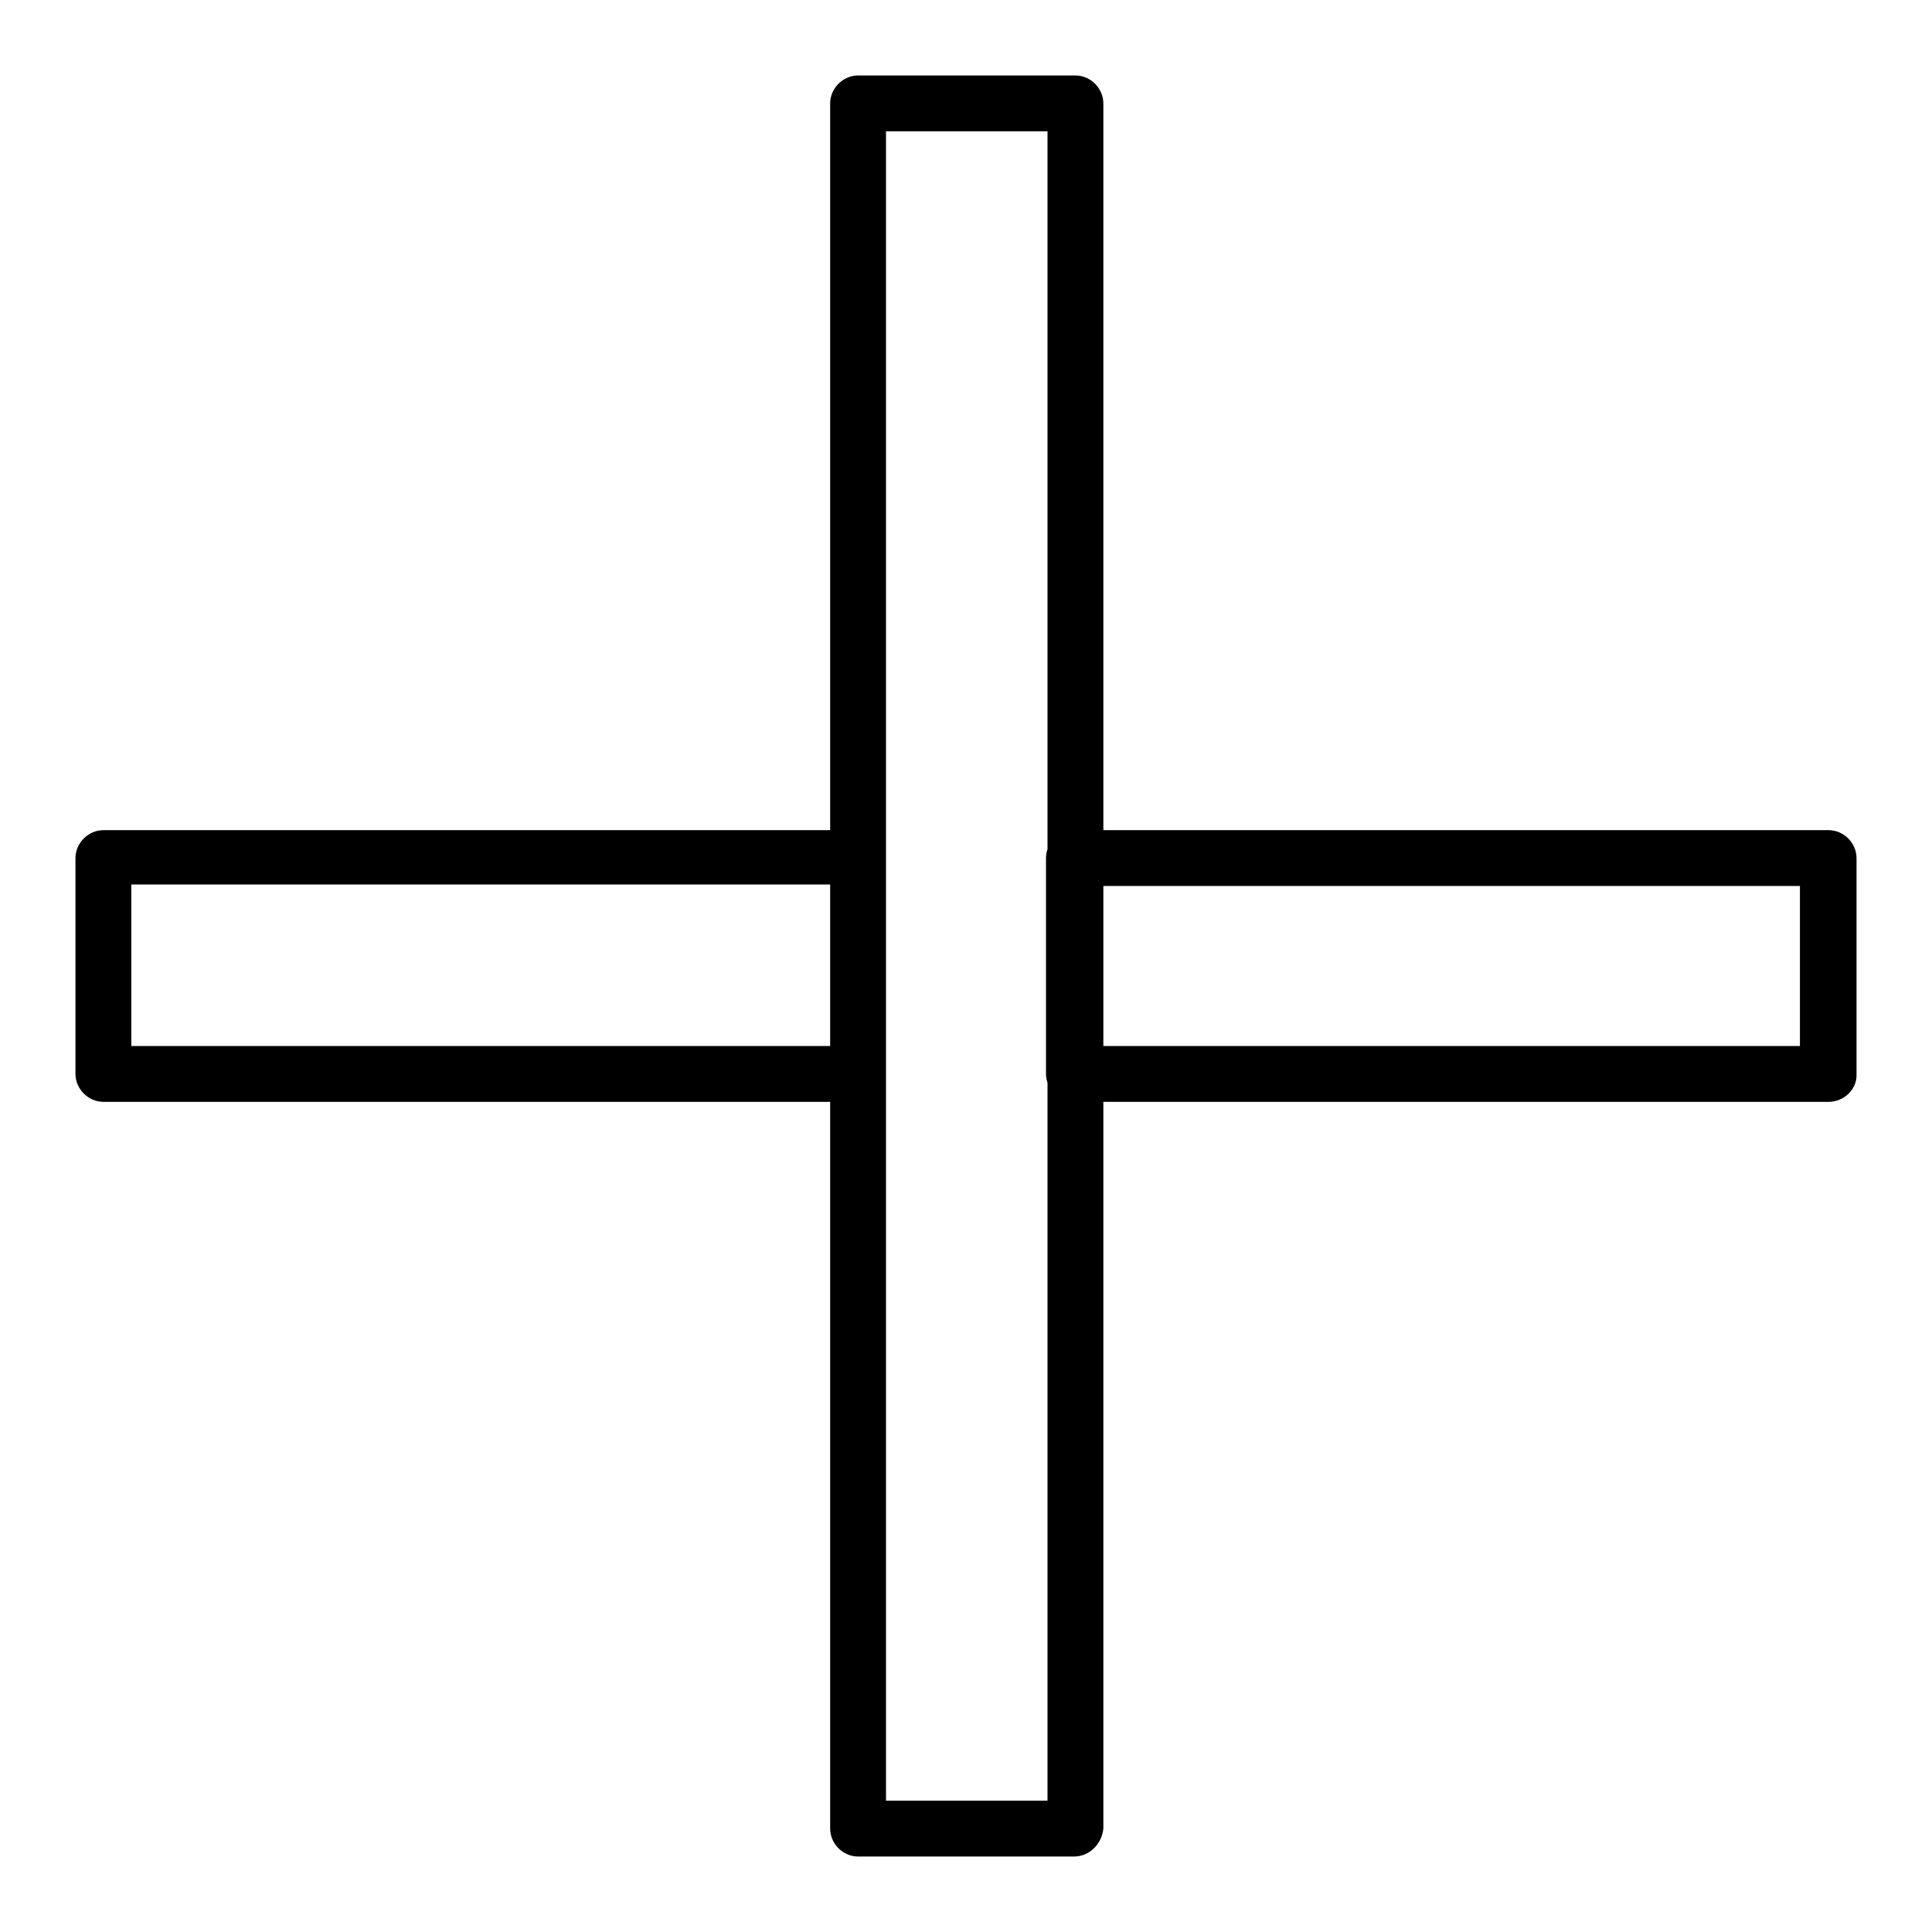
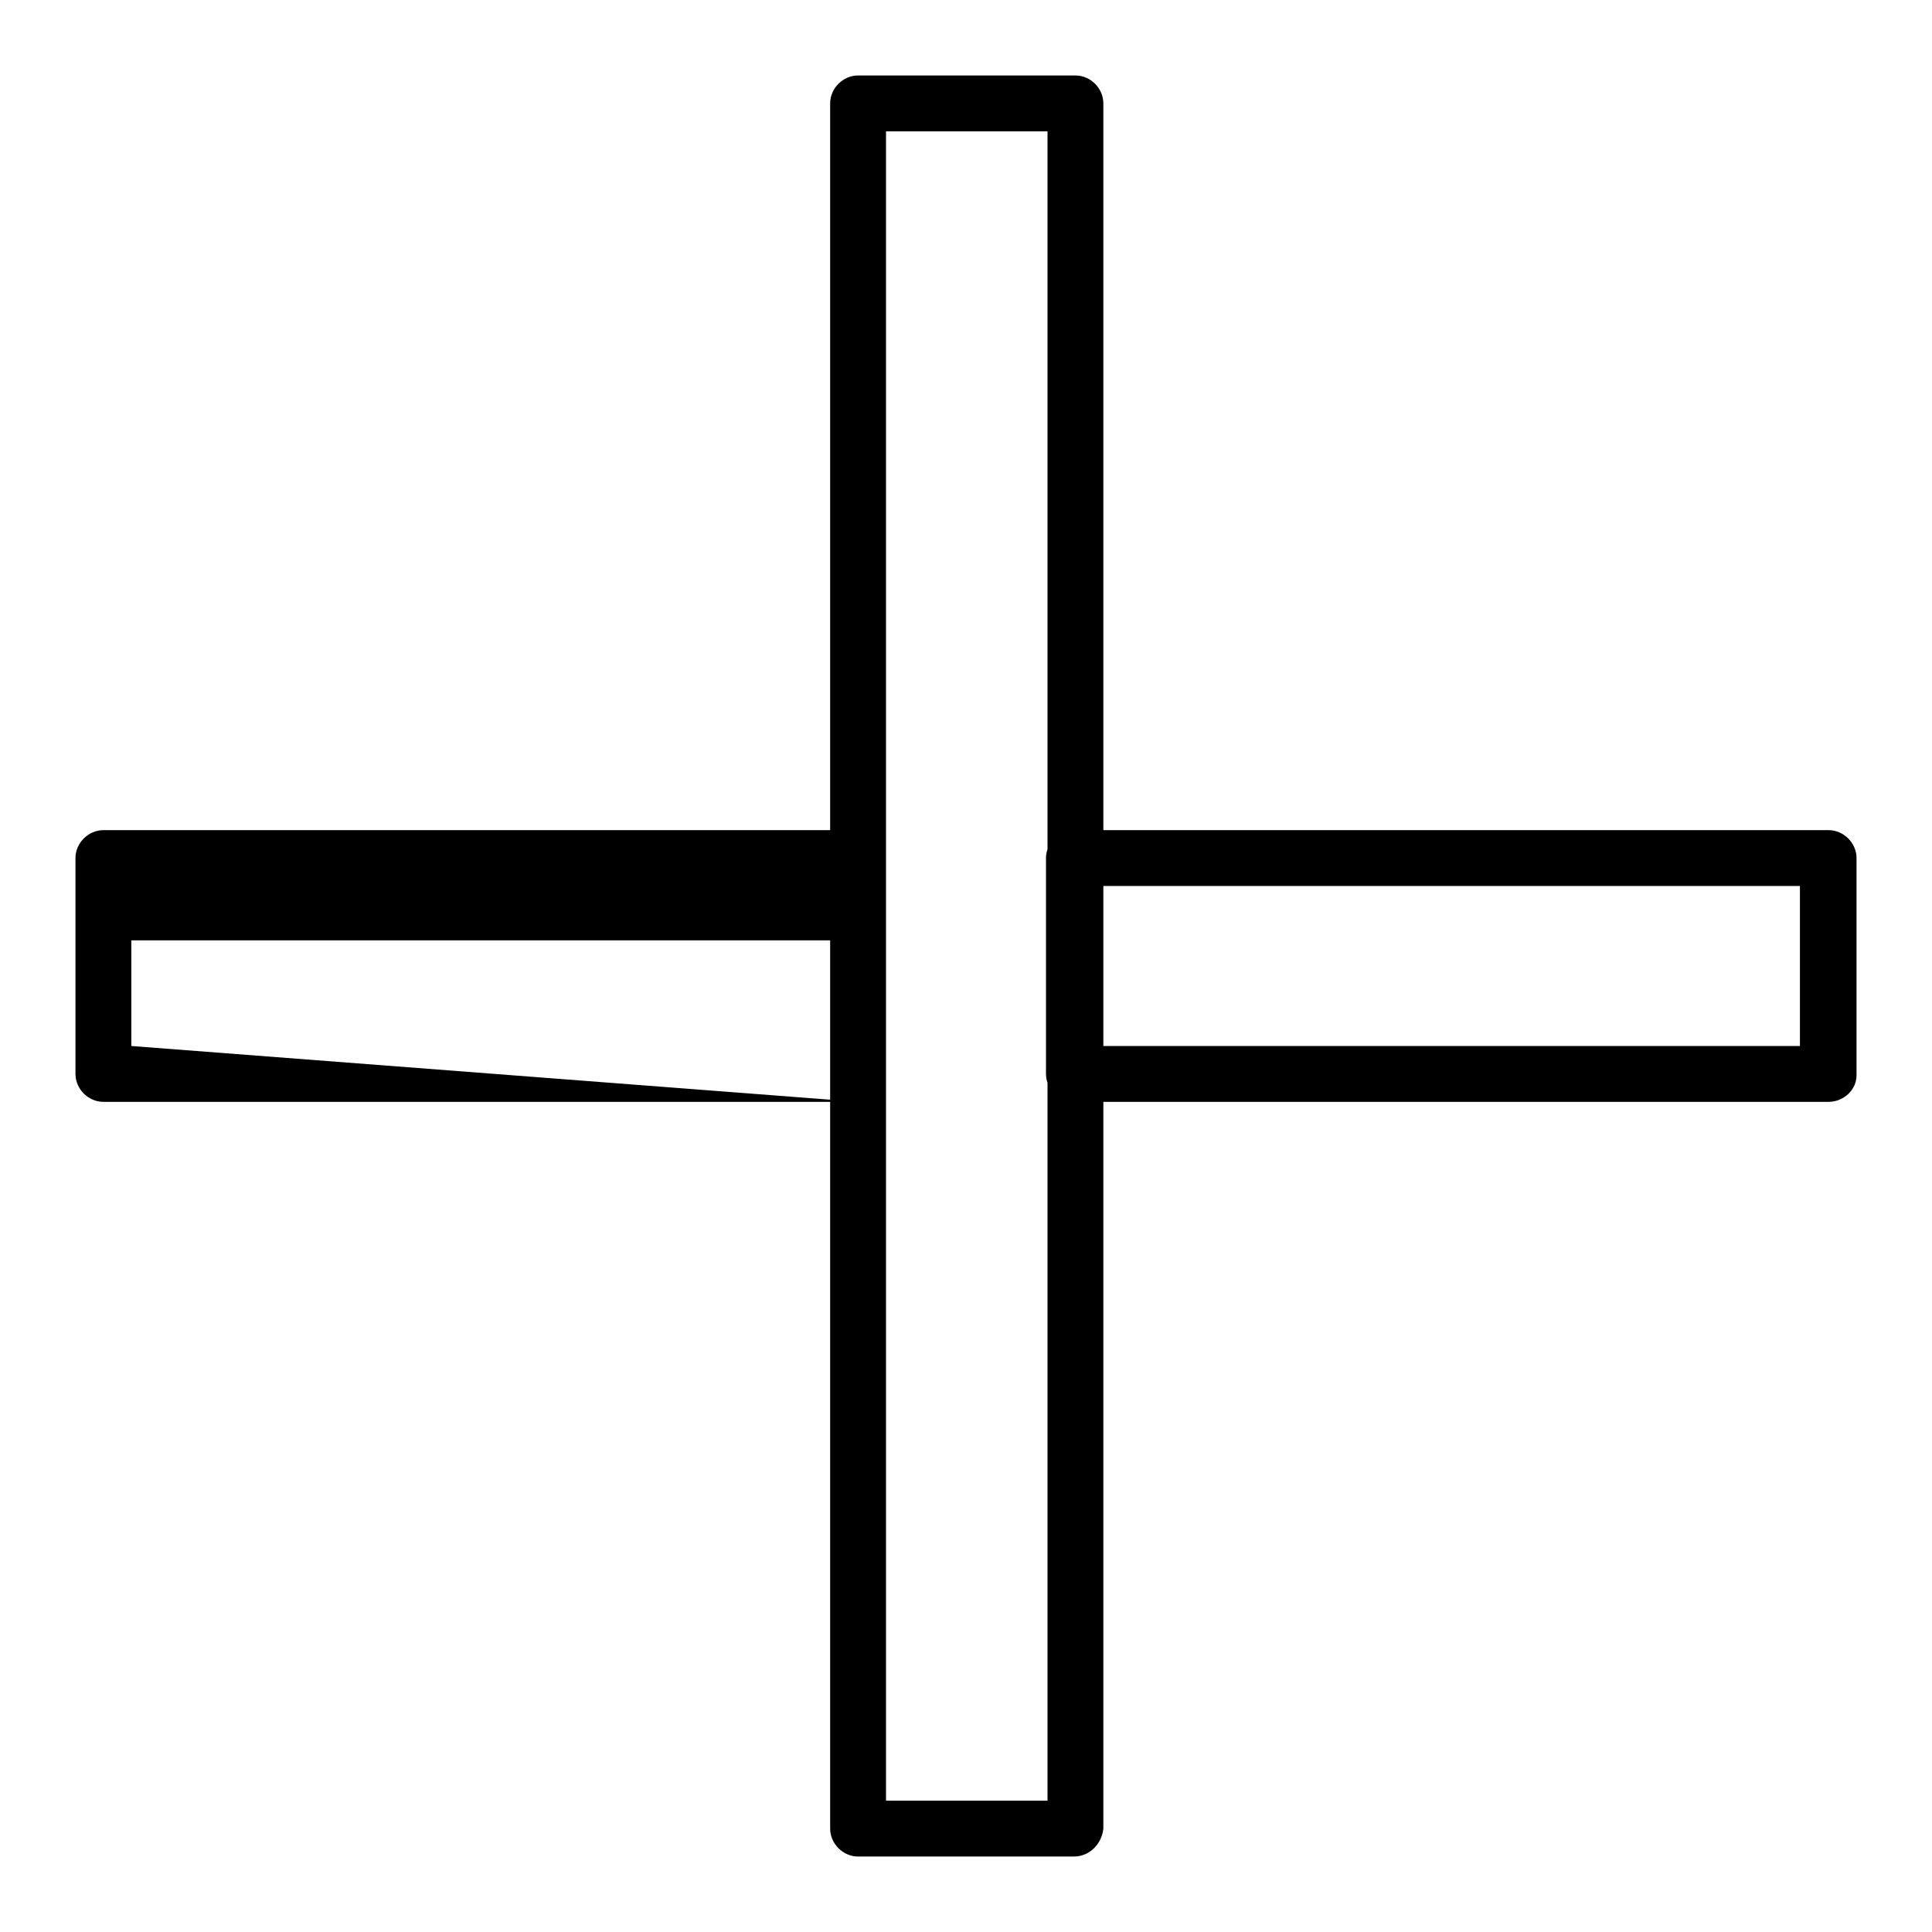
<svg xmlns="http://www.w3.org/2000/svg" version="1.1" x="0px" y="0px" viewBox="0 0 256 256" enable-background="new 0 0 256 256" xml:space="preserve">
  <g>
-     <path fill="#000000" d="M142.3,246h-28.6c-2,0-3.7-1.7-3.7-3.7V13.7c0-2,1.7-3.7,3.7-3.7h28.8c2,0,3.7,1.7,3.7,3.7v228.6 C146,244.3,144.4,246,142.3,246L142.3,246z M117.4,238.6h21.4V17.4h-21.4V238.6z M113.7,146h-100c-2,0-3.7-1.7-3.7-3.7v-28.6 c0-2,1.7-3.7,3.7-3.7h100c2,0,3.7,1.7,3.7,3.7v28.8c0,0.9-0.4,1.9-1.1,2.6C115.5,145.7,114.6,146,113.7,146L113.7,146z M17.4,138.6 H110v-21.4H17.4V138.6z M242.3,146h-100c-2,0-3.7-1.7-3.7-3.7v-28.6c0-2,1.7-3.7,3.7-3.7h100c2,0,3.7,1.7,3.7,3.7v28.8 C246,144.4,244.3,146,242.3,146L242.3,146z M146,138.6h92.5v-21.2H146V138.6z" />
+     <path fill="#000000" d="M142.3,246h-28.6c-2,0-3.7-1.7-3.7-3.7V13.7c0-2,1.7-3.7,3.7-3.7h28.8c2,0,3.7,1.7,3.7,3.7v228.6 C146,244.3,144.4,246,142.3,246L142.3,246z M117.4,238.6h21.4V17.4h-21.4V238.6z M113.7,146h-100c-2,0-3.7-1.7-3.7-3.7v-28.6 c0-2,1.7-3.7,3.7-3.7h100c2,0,3.7,1.7,3.7,3.7v28.8c0,0.9-0.4,1.9-1.1,2.6C115.5,145.7,114.6,146,113.7,146L113.7,146z H110v-21.4H17.4V138.6z M242.3,146h-100c-2,0-3.7-1.7-3.7-3.7v-28.6c0-2,1.7-3.7,3.7-3.7h100c2,0,3.7,1.7,3.7,3.7v28.8 C246,144.4,244.3,146,242.3,146L242.3,146z M146,138.6h92.5v-21.2H146V138.6z" />
  </g>
</svg>